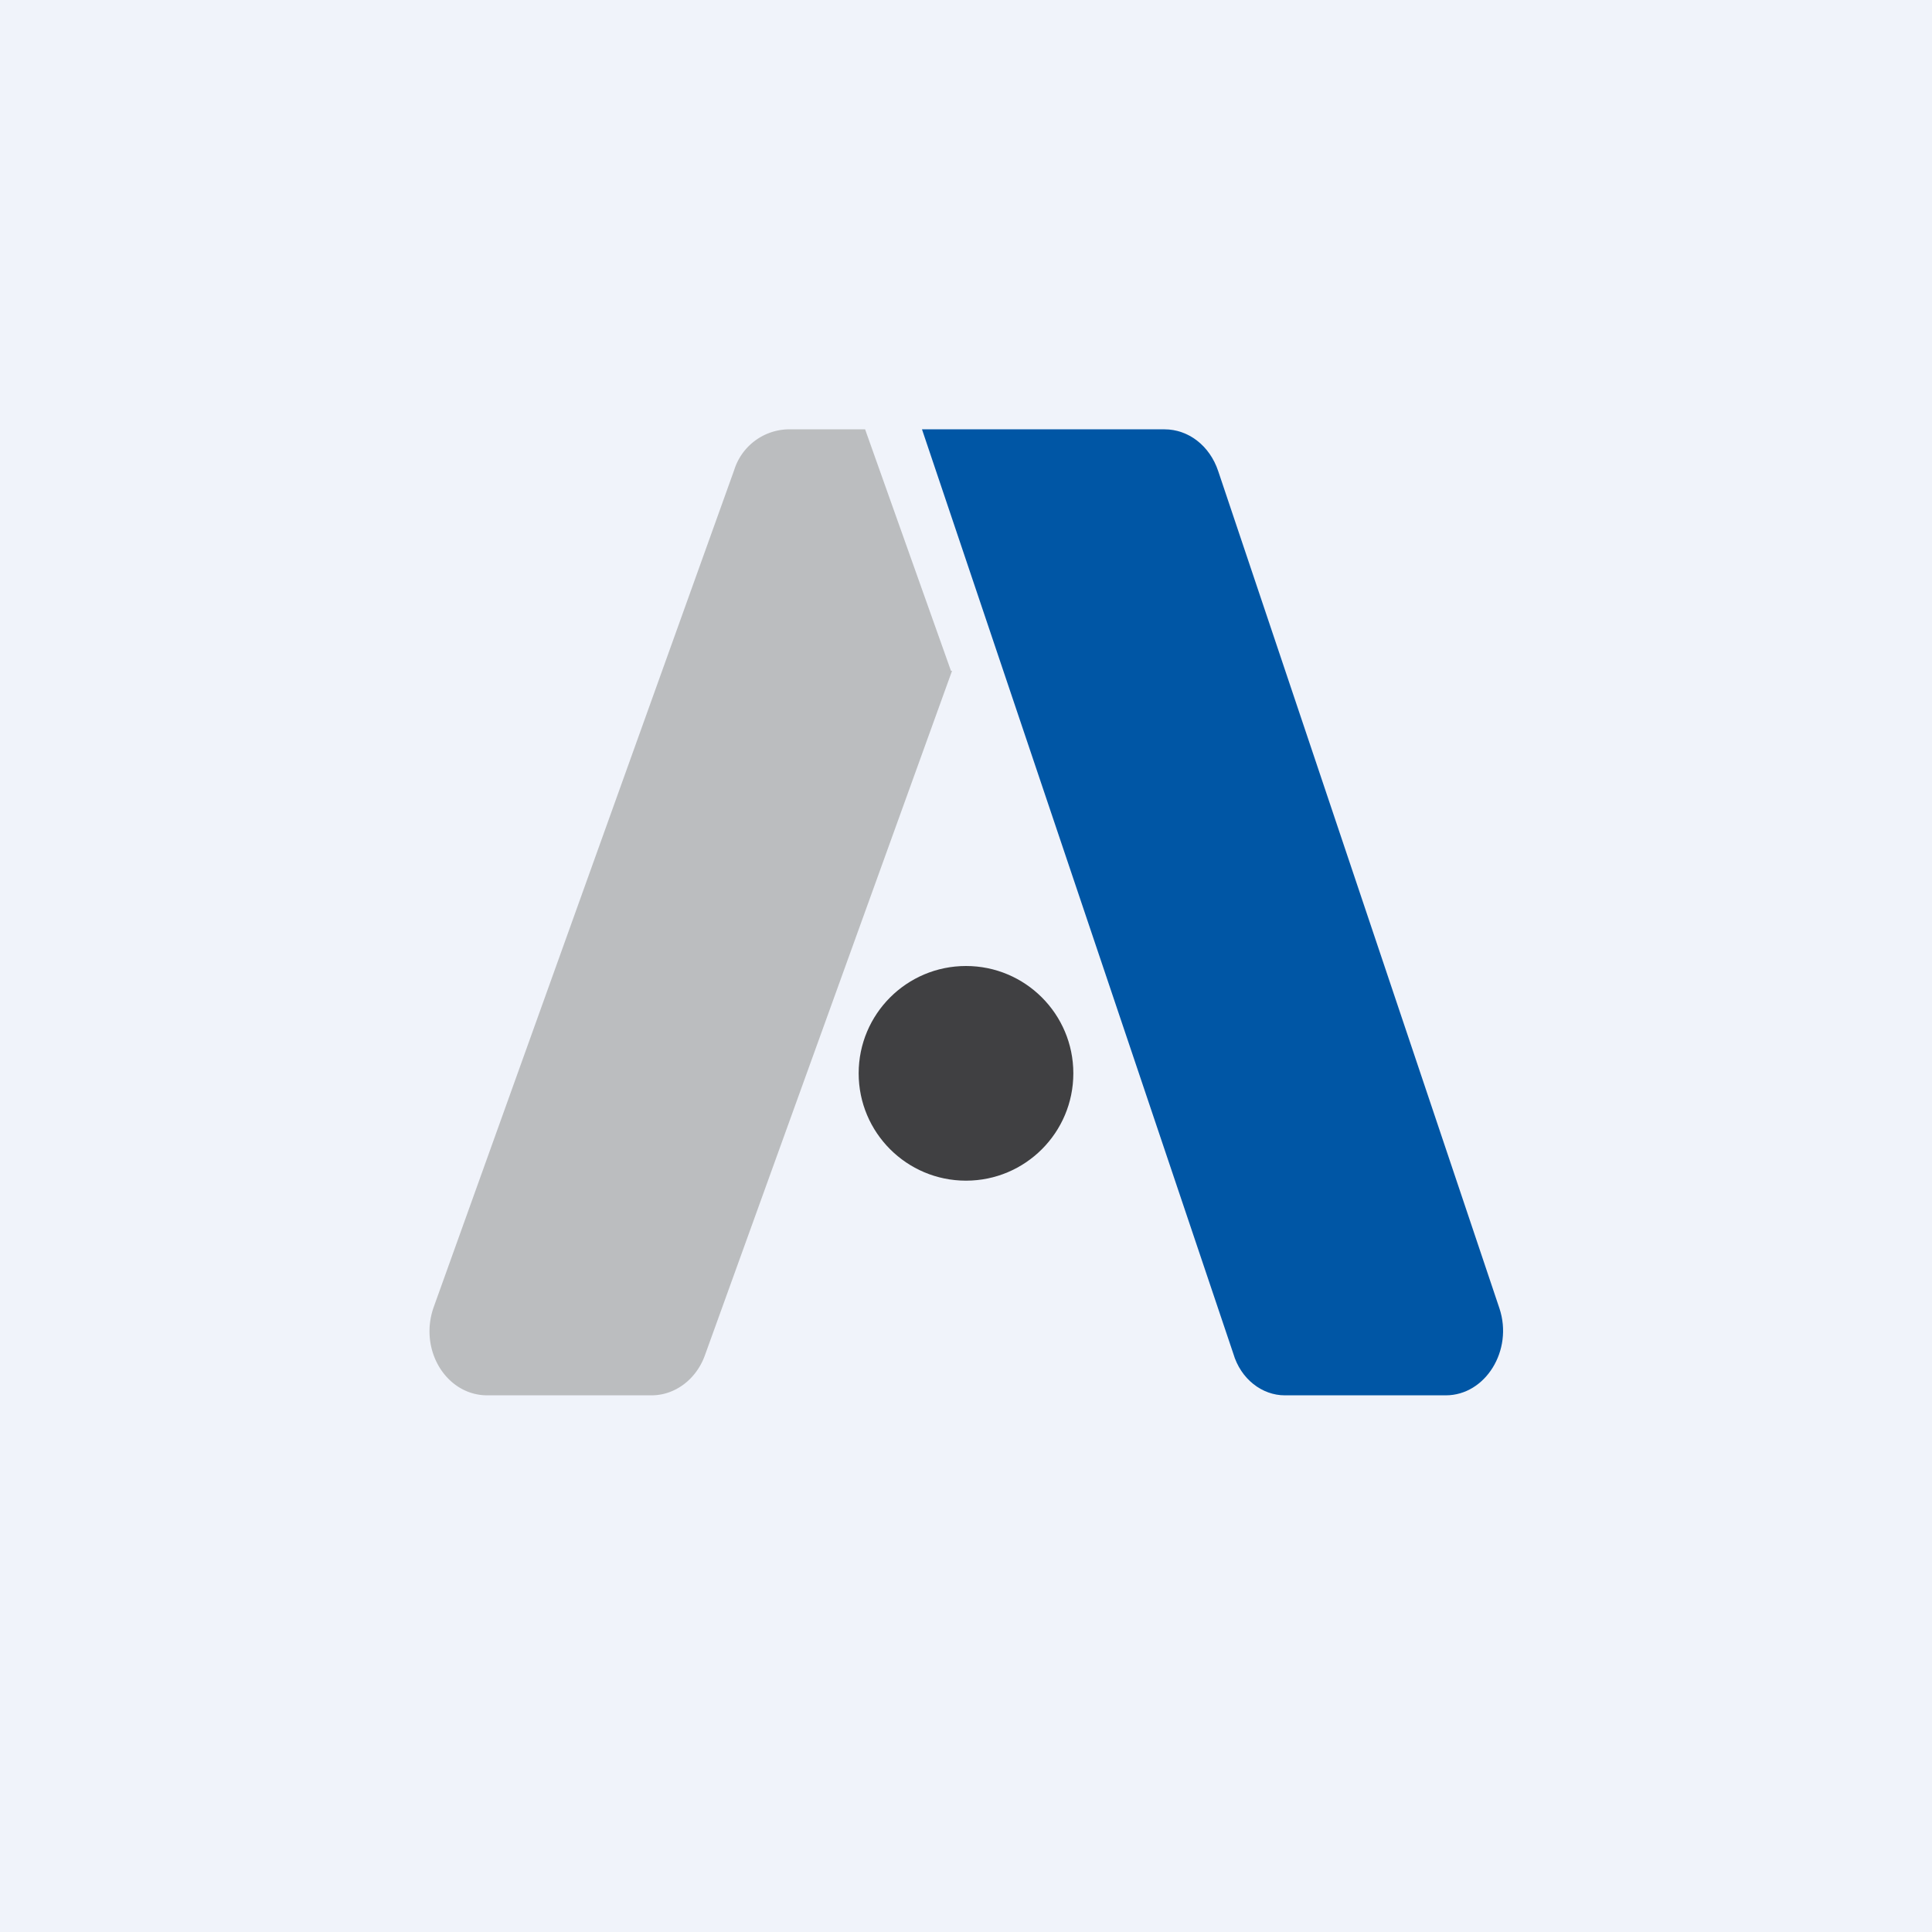
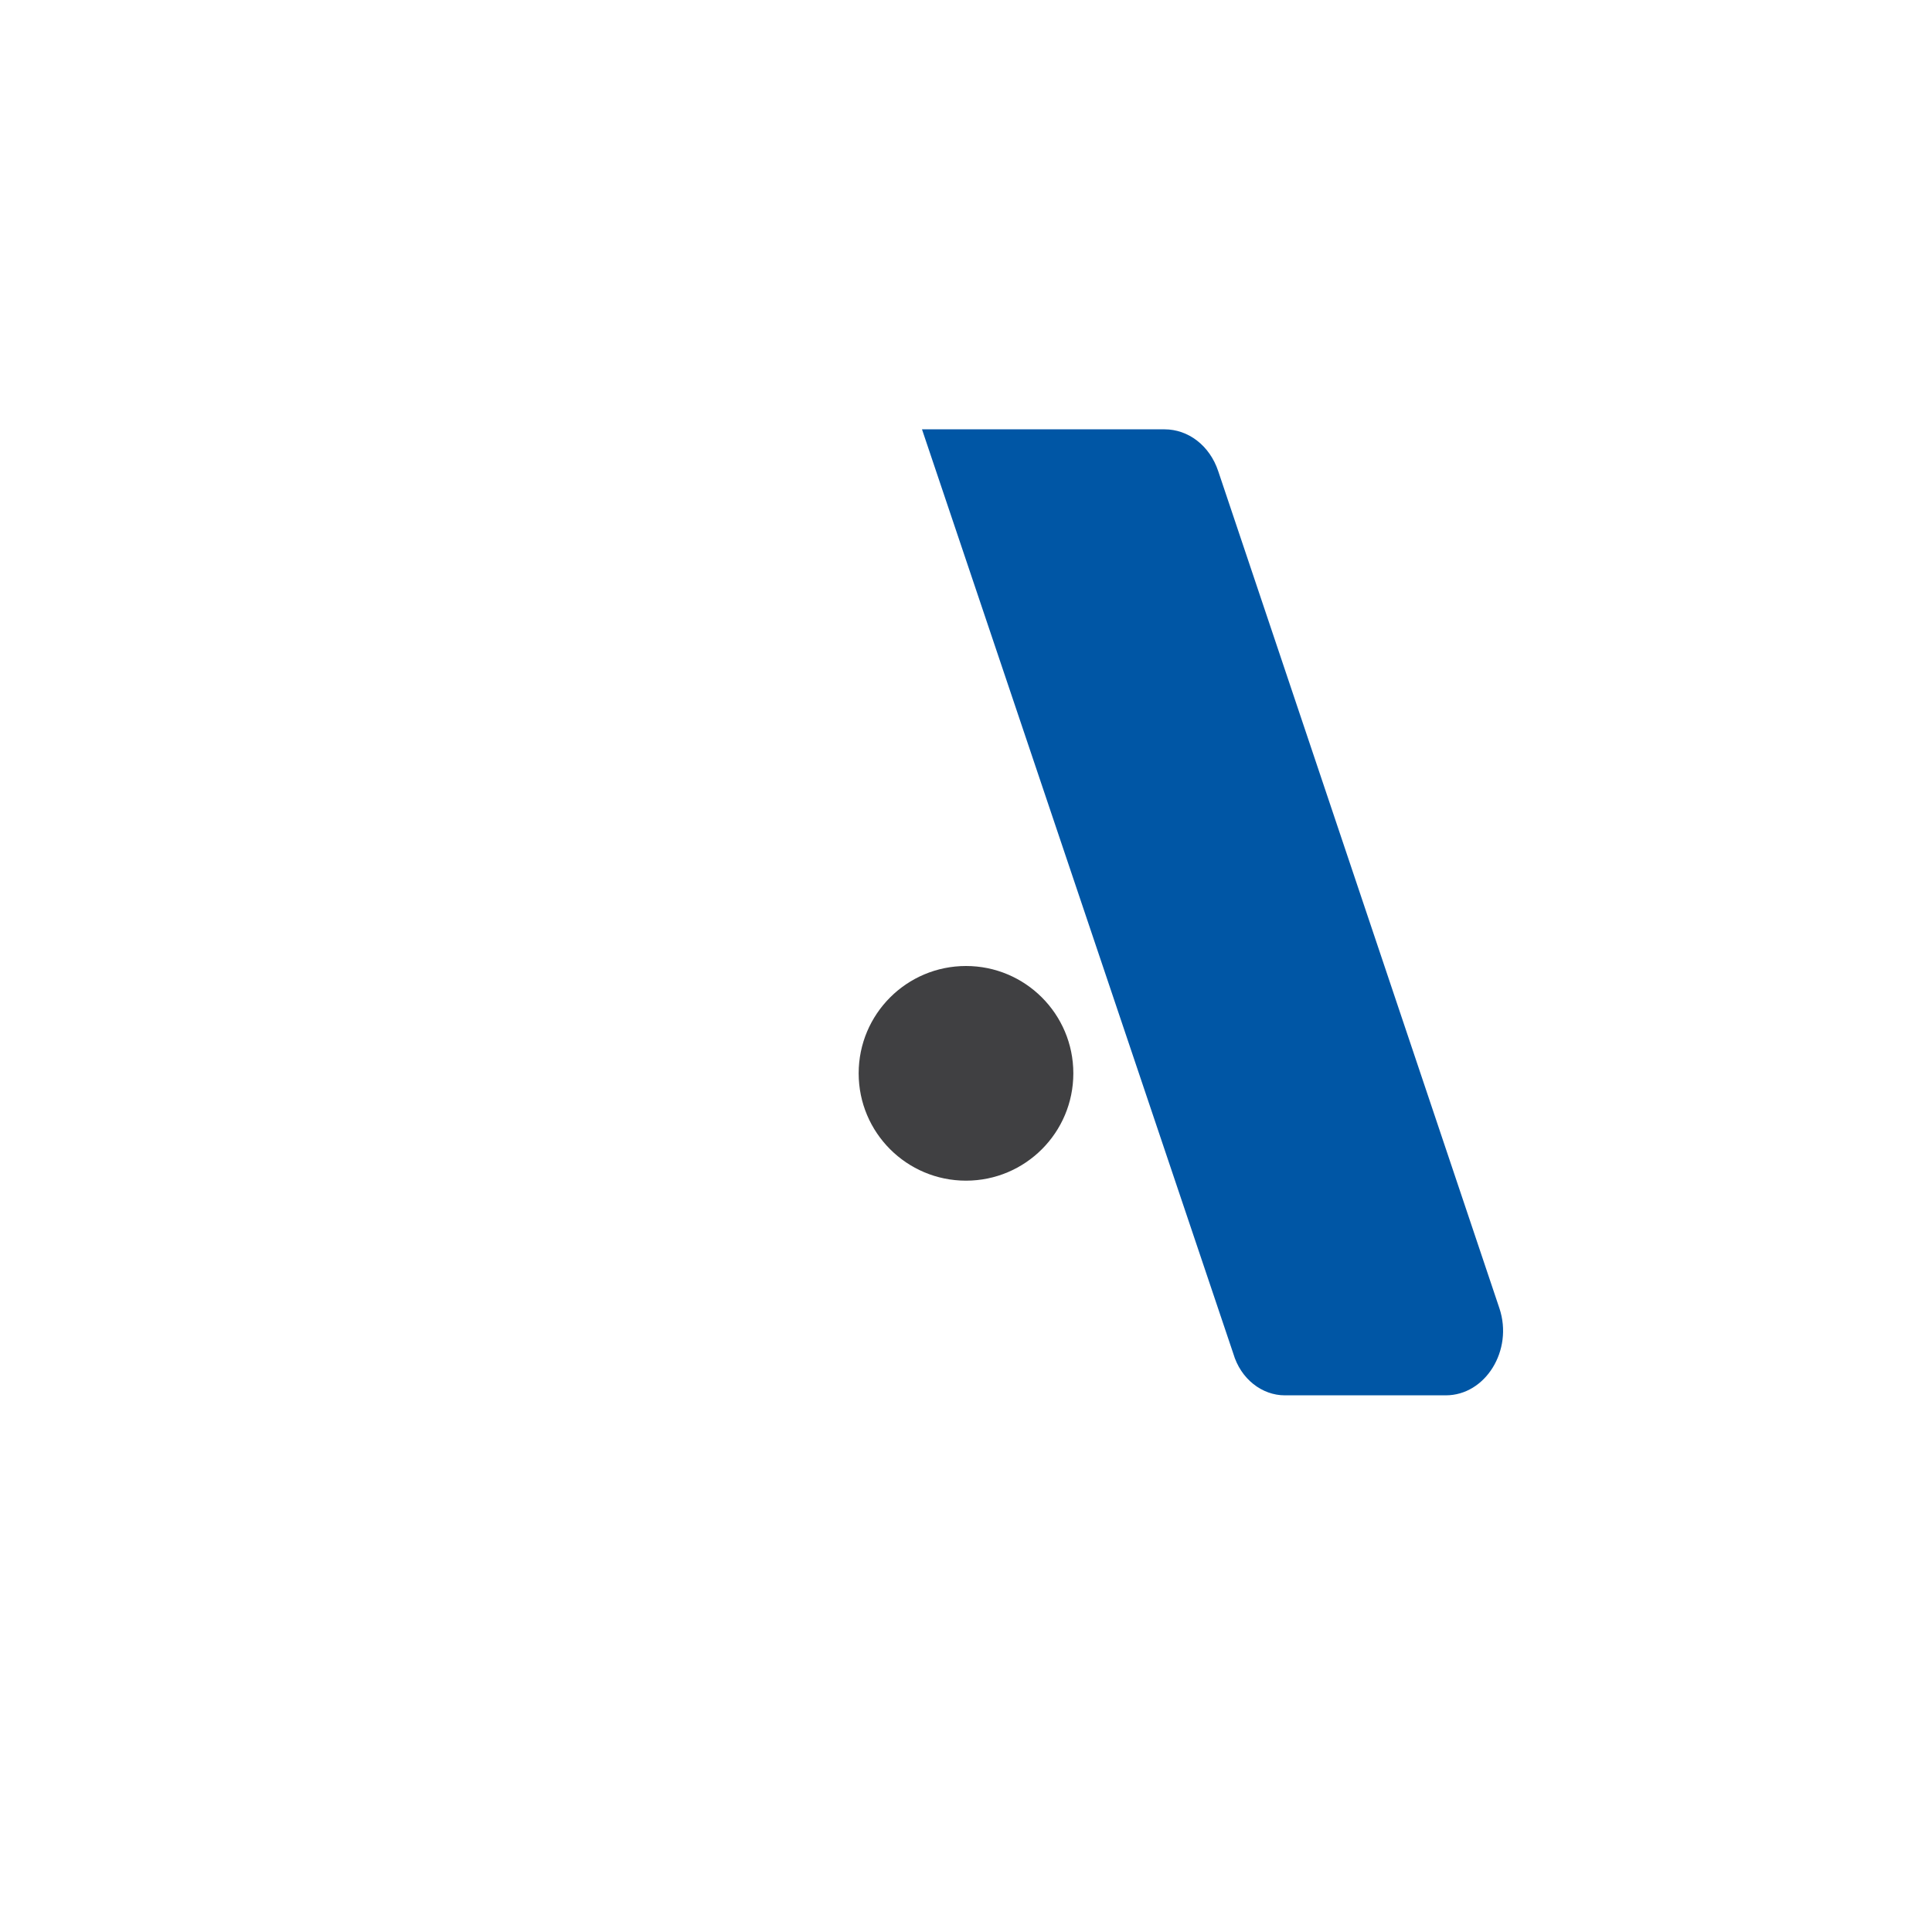
<svg xmlns="http://www.w3.org/2000/svg" width="18" height="18" viewBox="0 0 18 18">
-   <path fill="#F0F3FA" d="M0 0h18v18H0z" />
  <path d="M10.86 4H8.59l2.9 8.61c.07.24.27.39.48.39h1.5c.37 0 .63-.42.5-.81l-2.62-7.8c-.08-.24-.28-.39-.5-.39Z" fill="#0056A5" />
-   <path d="M8.86 6.25 8.06 4h-.72a.54.54 0 0 0-.5.38l-2.8 7.8c-.14.4.12.82.5.82h1.53c.22 0 .42-.15.5-.38l2.3-6.37Z" fill="#BBBDBF" />
  <circle cx="9" cy="10" r="1" fill="#404042" />
</svg>